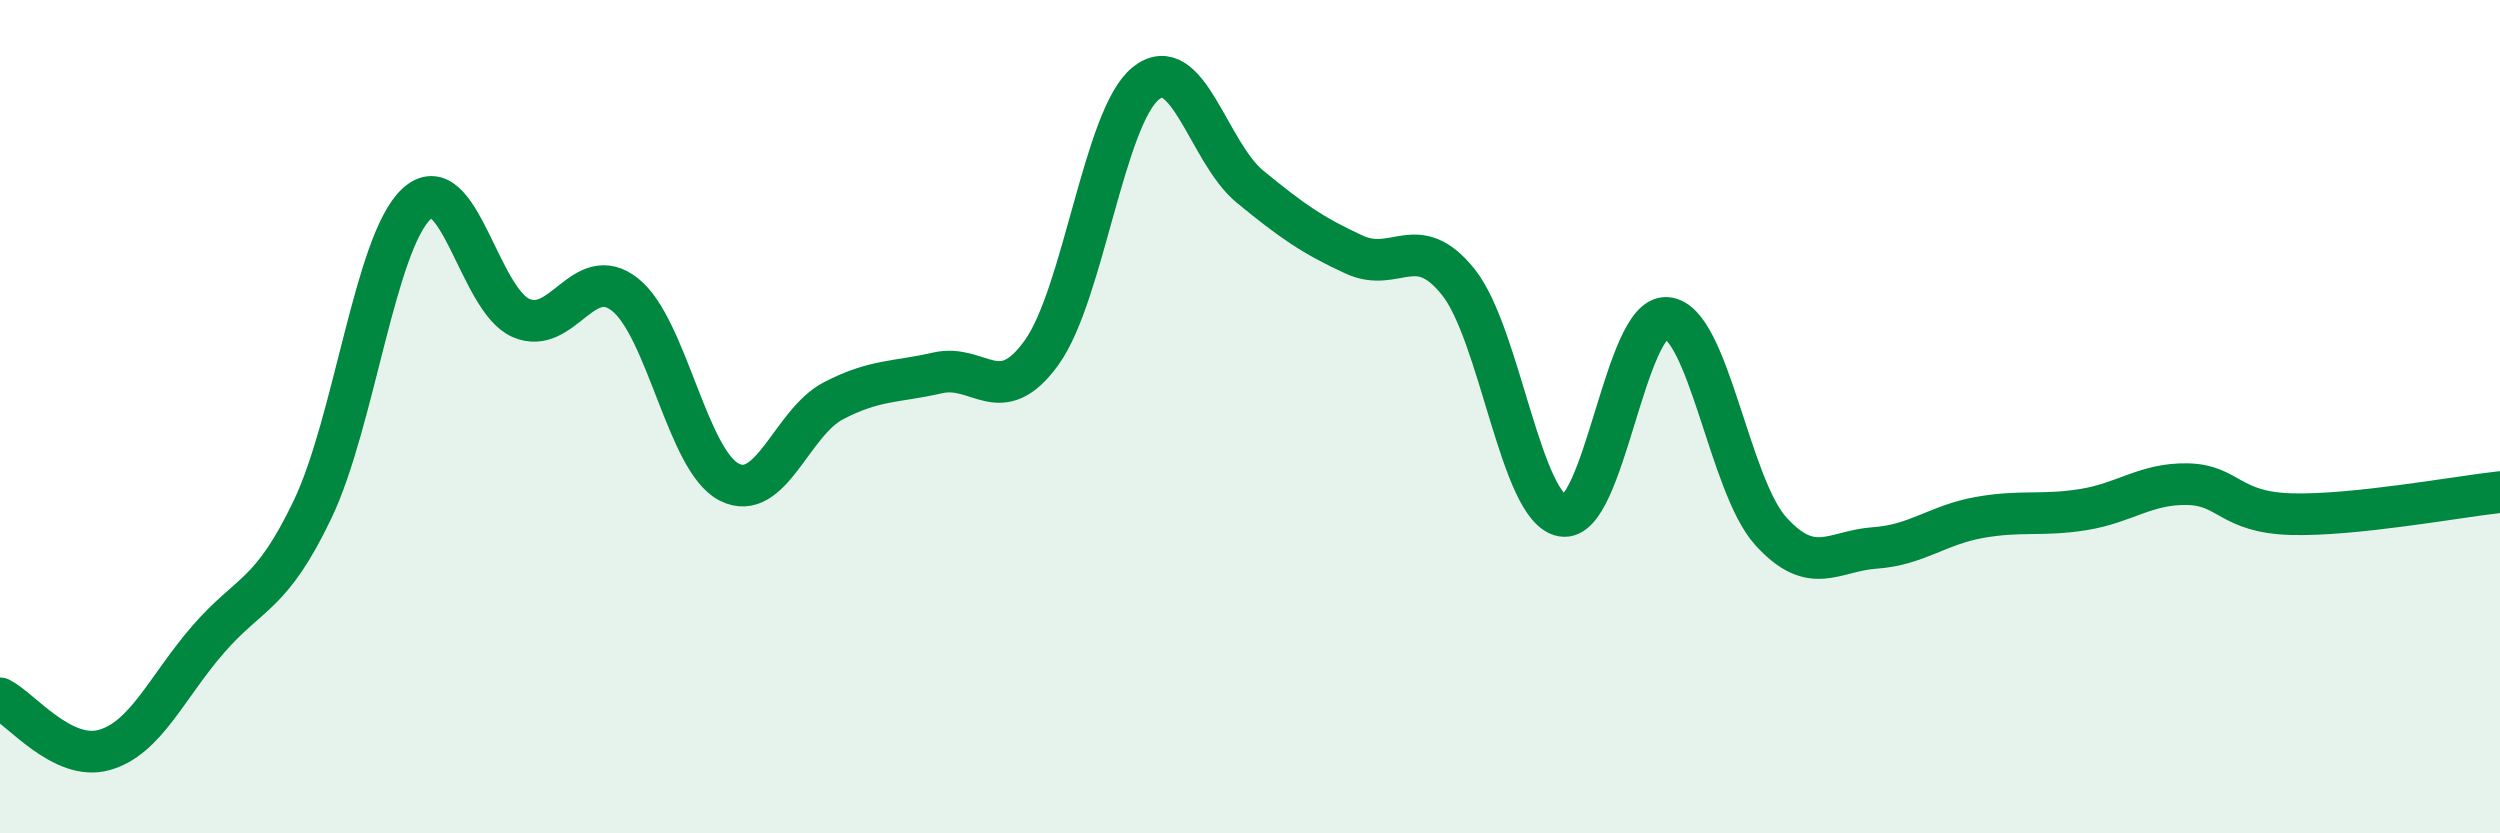
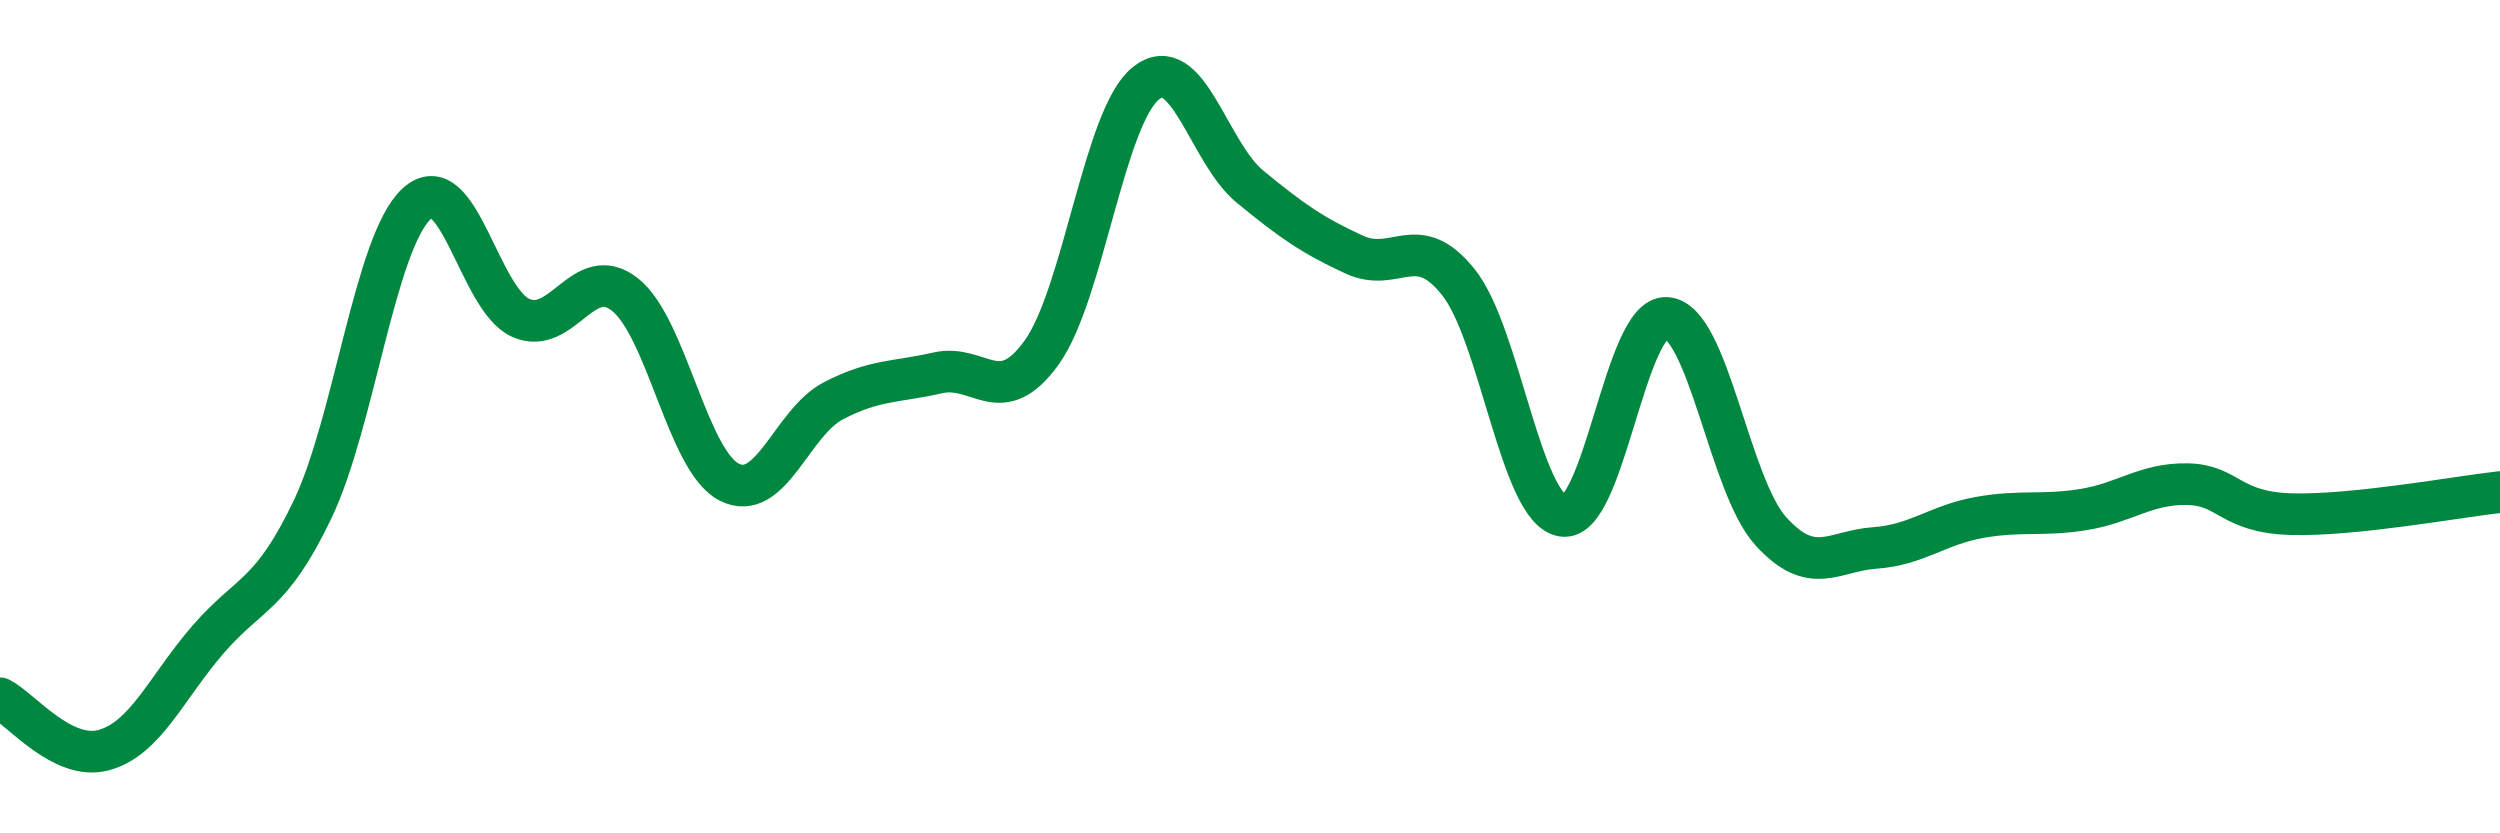
<svg xmlns="http://www.w3.org/2000/svg" width="60" height="20" viewBox="0 0 60 20">
-   <path d="M 0,16.76 C 0.5,17.01 1.5,18.28 2.5,18 C 3.5,17.72 4,16.49 5,15.34 C 6,14.19 6.5,14.32 7.5,12.23 C 8.5,10.14 9,5.81 10,4.89 C 11,3.97 11.5,7.19 12.5,7.63 C 13.5,8.07 14,6.28 15,7.07 C 16,7.86 16.5,11.06 17.5,11.57 C 18.5,12.08 19,10.14 20,9.62 C 21,9.1 21.5,9.18 22.5,8.95 C 23.5,8.72 24,9.85 25,8.46 C 26,7.07 26.5,2.8 27.5,2 C 28.5,1.2 29,3.66 30,4.48 C 31,5.3 31.5,5.65 32.5,6.11 C 33.5,6.57 34,5.52 35,6.77 C 36,8.02 36.5,12.21 37.5,12.38 C 38.5,12.55 39,7.56 40,7.63 C 41,7.7 41.5,11.65 42.5,12.75 C 43.5,13.85 44,13.22 45,13.15 C 46,13.08 46.5,12.6 47.5,12.42 C 48.5,12.24 49,12.39 50,12.23 C 51,12.07 51.5,11.6 52.5,11.62 C 53.5,11.64 53.5,12.3 55,12.34 C 56.5,12.38 59,11.92 60,11.81L60 20L0 20Z" fill="#008740" opacity="0.1" stroke-linecap="round" stroke-linejoin="round" />
  <path d="M 0,16.76 C 0.5,17.01 1.5,18.28 2.5,18 C 3.5,17.72 4,16.49 5,15.34 C 6,14.19 6.5,14.32 7.5,12.23 C 8.5,10.14 9,5.81 10,4.89 C 11,3.97 11.5,7.19 12.5,7.63 C 13.5,8.07 14,6.28 15,7.07 C 16,7.86 16.5,11.06 17.5,11.57 C 18.5,12.08 19,10.14 20,9.62 C 21,9.1 21.5,9.18 22.5,8.95 C 23.5,8.72 24,9.85 25,8.46 C 26,7.07 26.5,2.8 27.5,2 C 28.5,1.2 29,3.66 30,4.48 C 31,5.3 31.5,5.65 32.5,6.11 C 33.5,6.57 34,5.52 35,6.77 C 36,8.02 36.5,12.21 37.5,12.38 C 38.5,12.55 39,7.56 40,7.63 C 41,7.7 41.5,11.65 42.5,12.75 C 43.5,13.85 44,13.22 45,13.15 C 46,13.08 46.5,12.6 47.5,12.42 C 48.5,12.24 49,12.39 50,12.23 C 51,12.07 51.5,11.6 52.5,11.62 C 53.5,11.64 53.5,12.3 55,12.34 C 56.5,12.38 59,11.92 60,11.81" stroke="#008740" stroke-width="1" fill="none" stroke-linecap="round" stroke-linejoin="round" />
</svg>